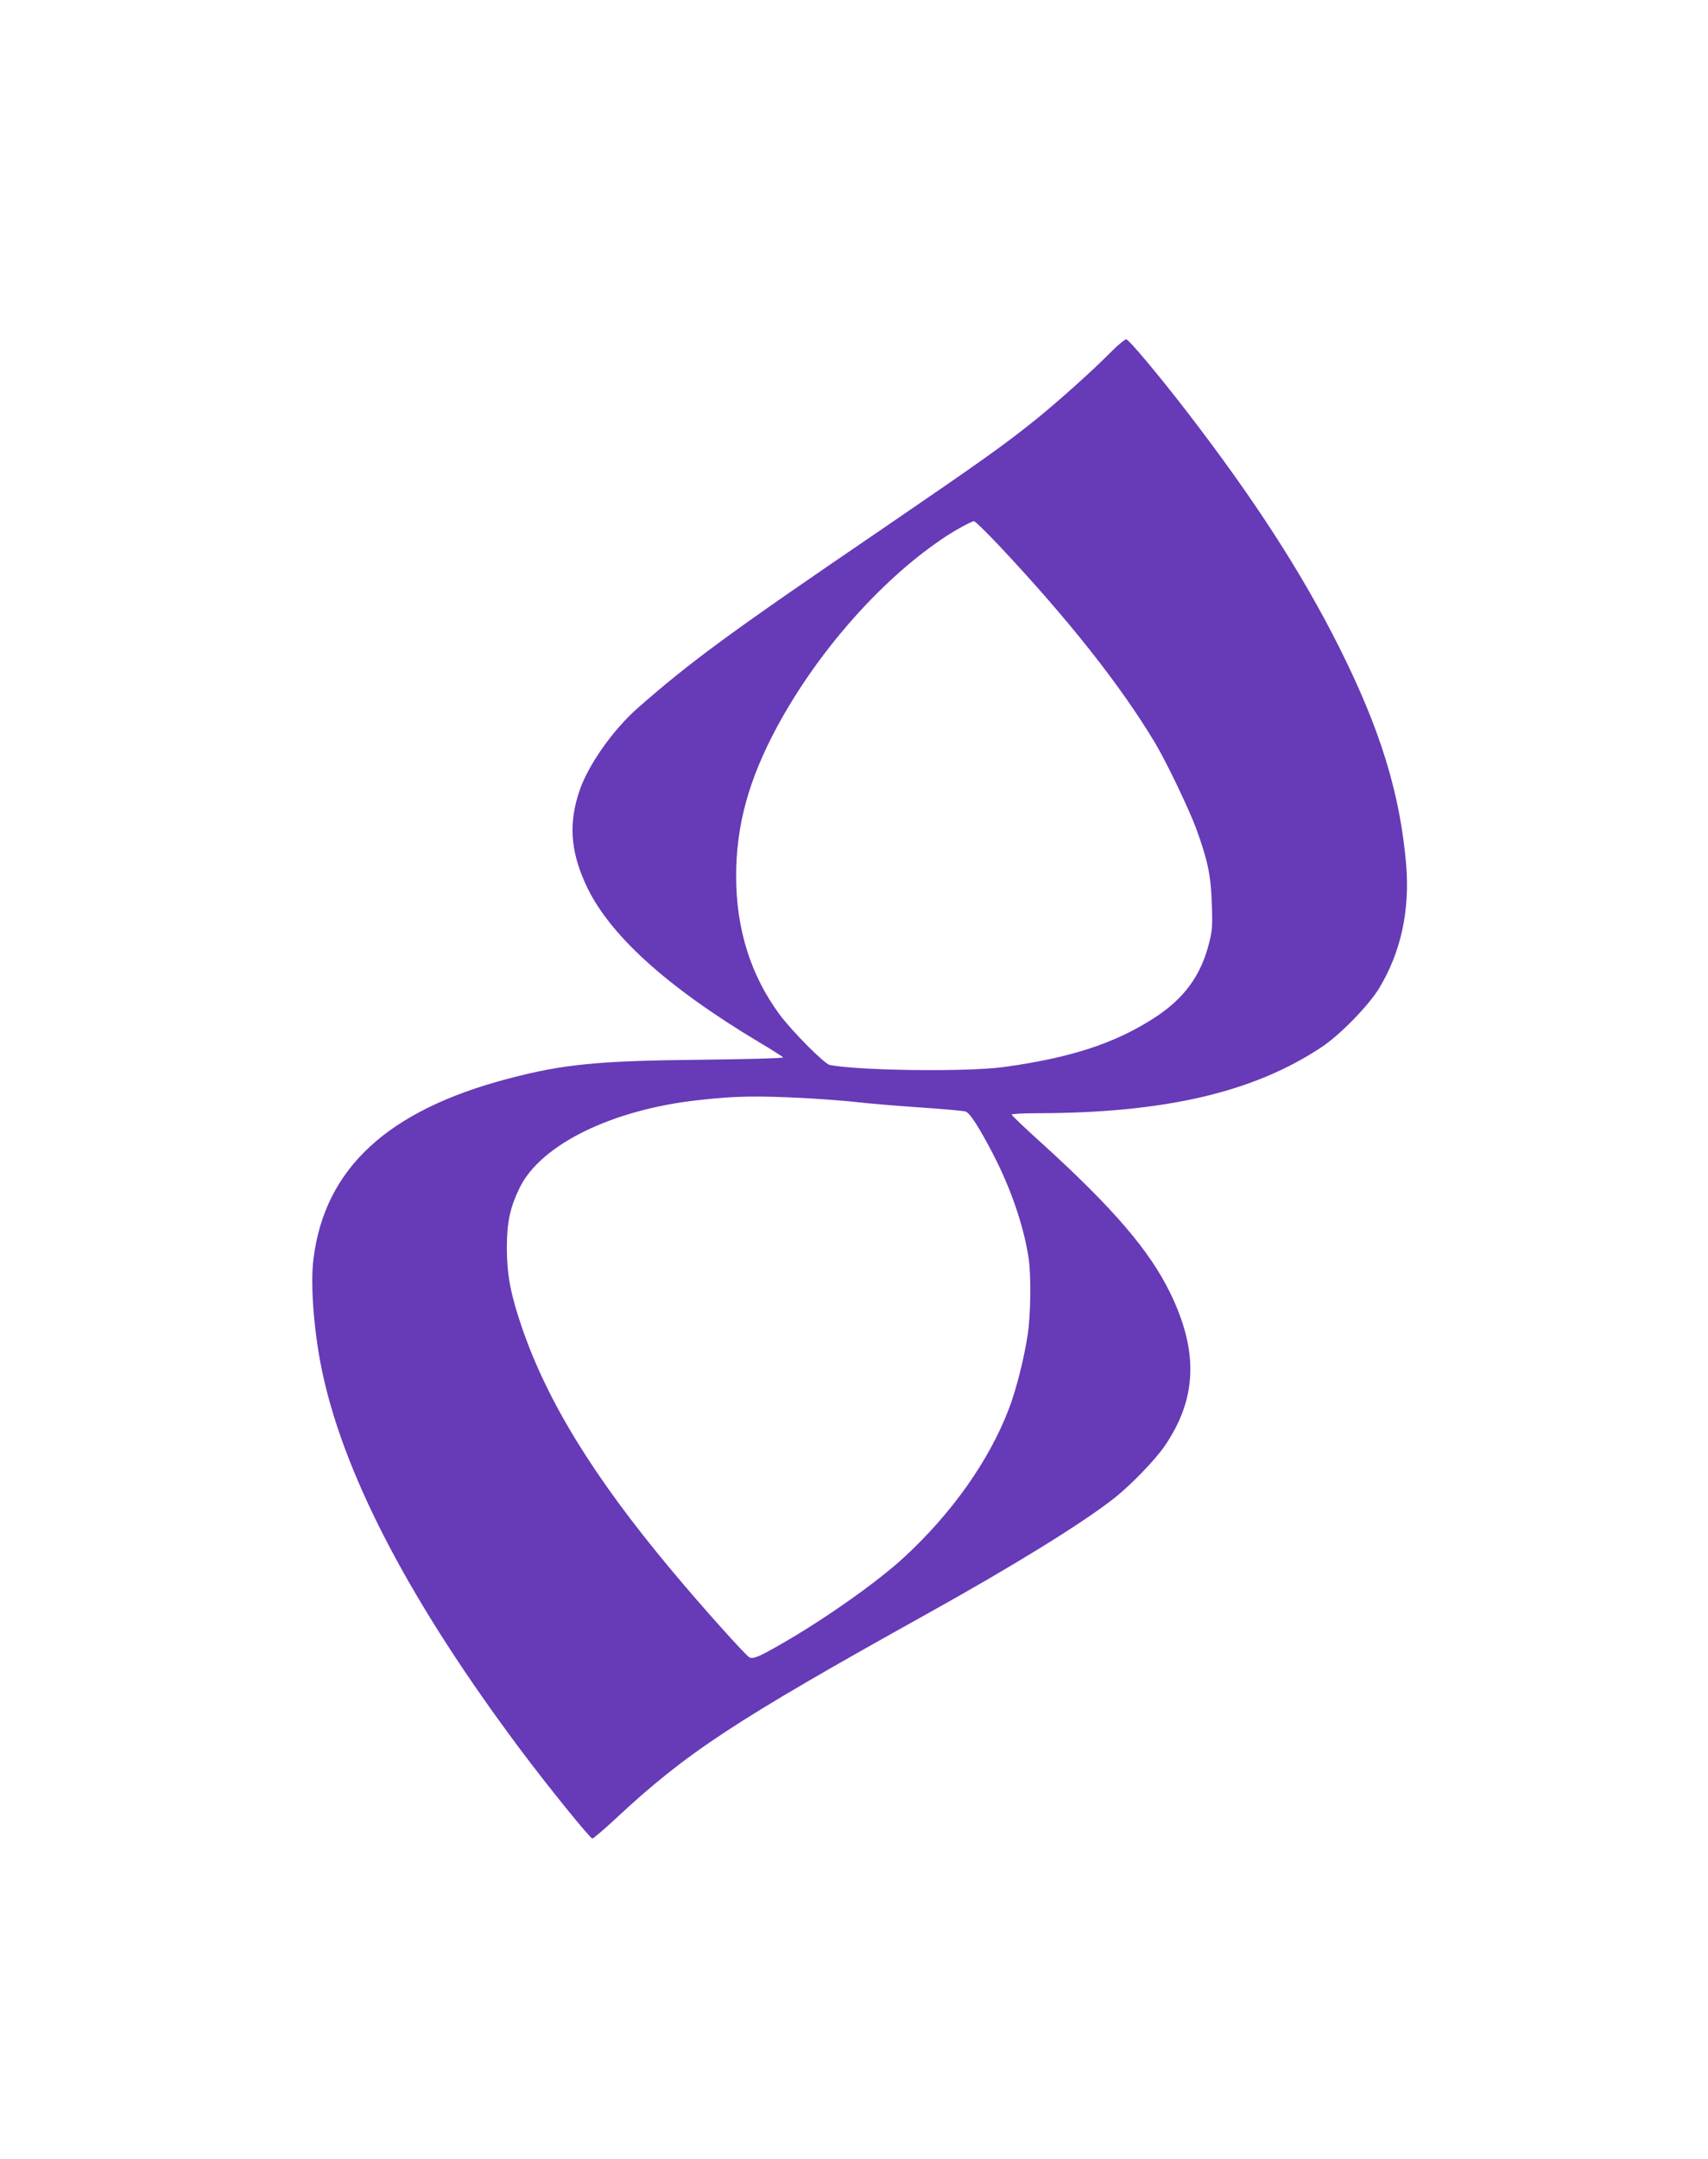
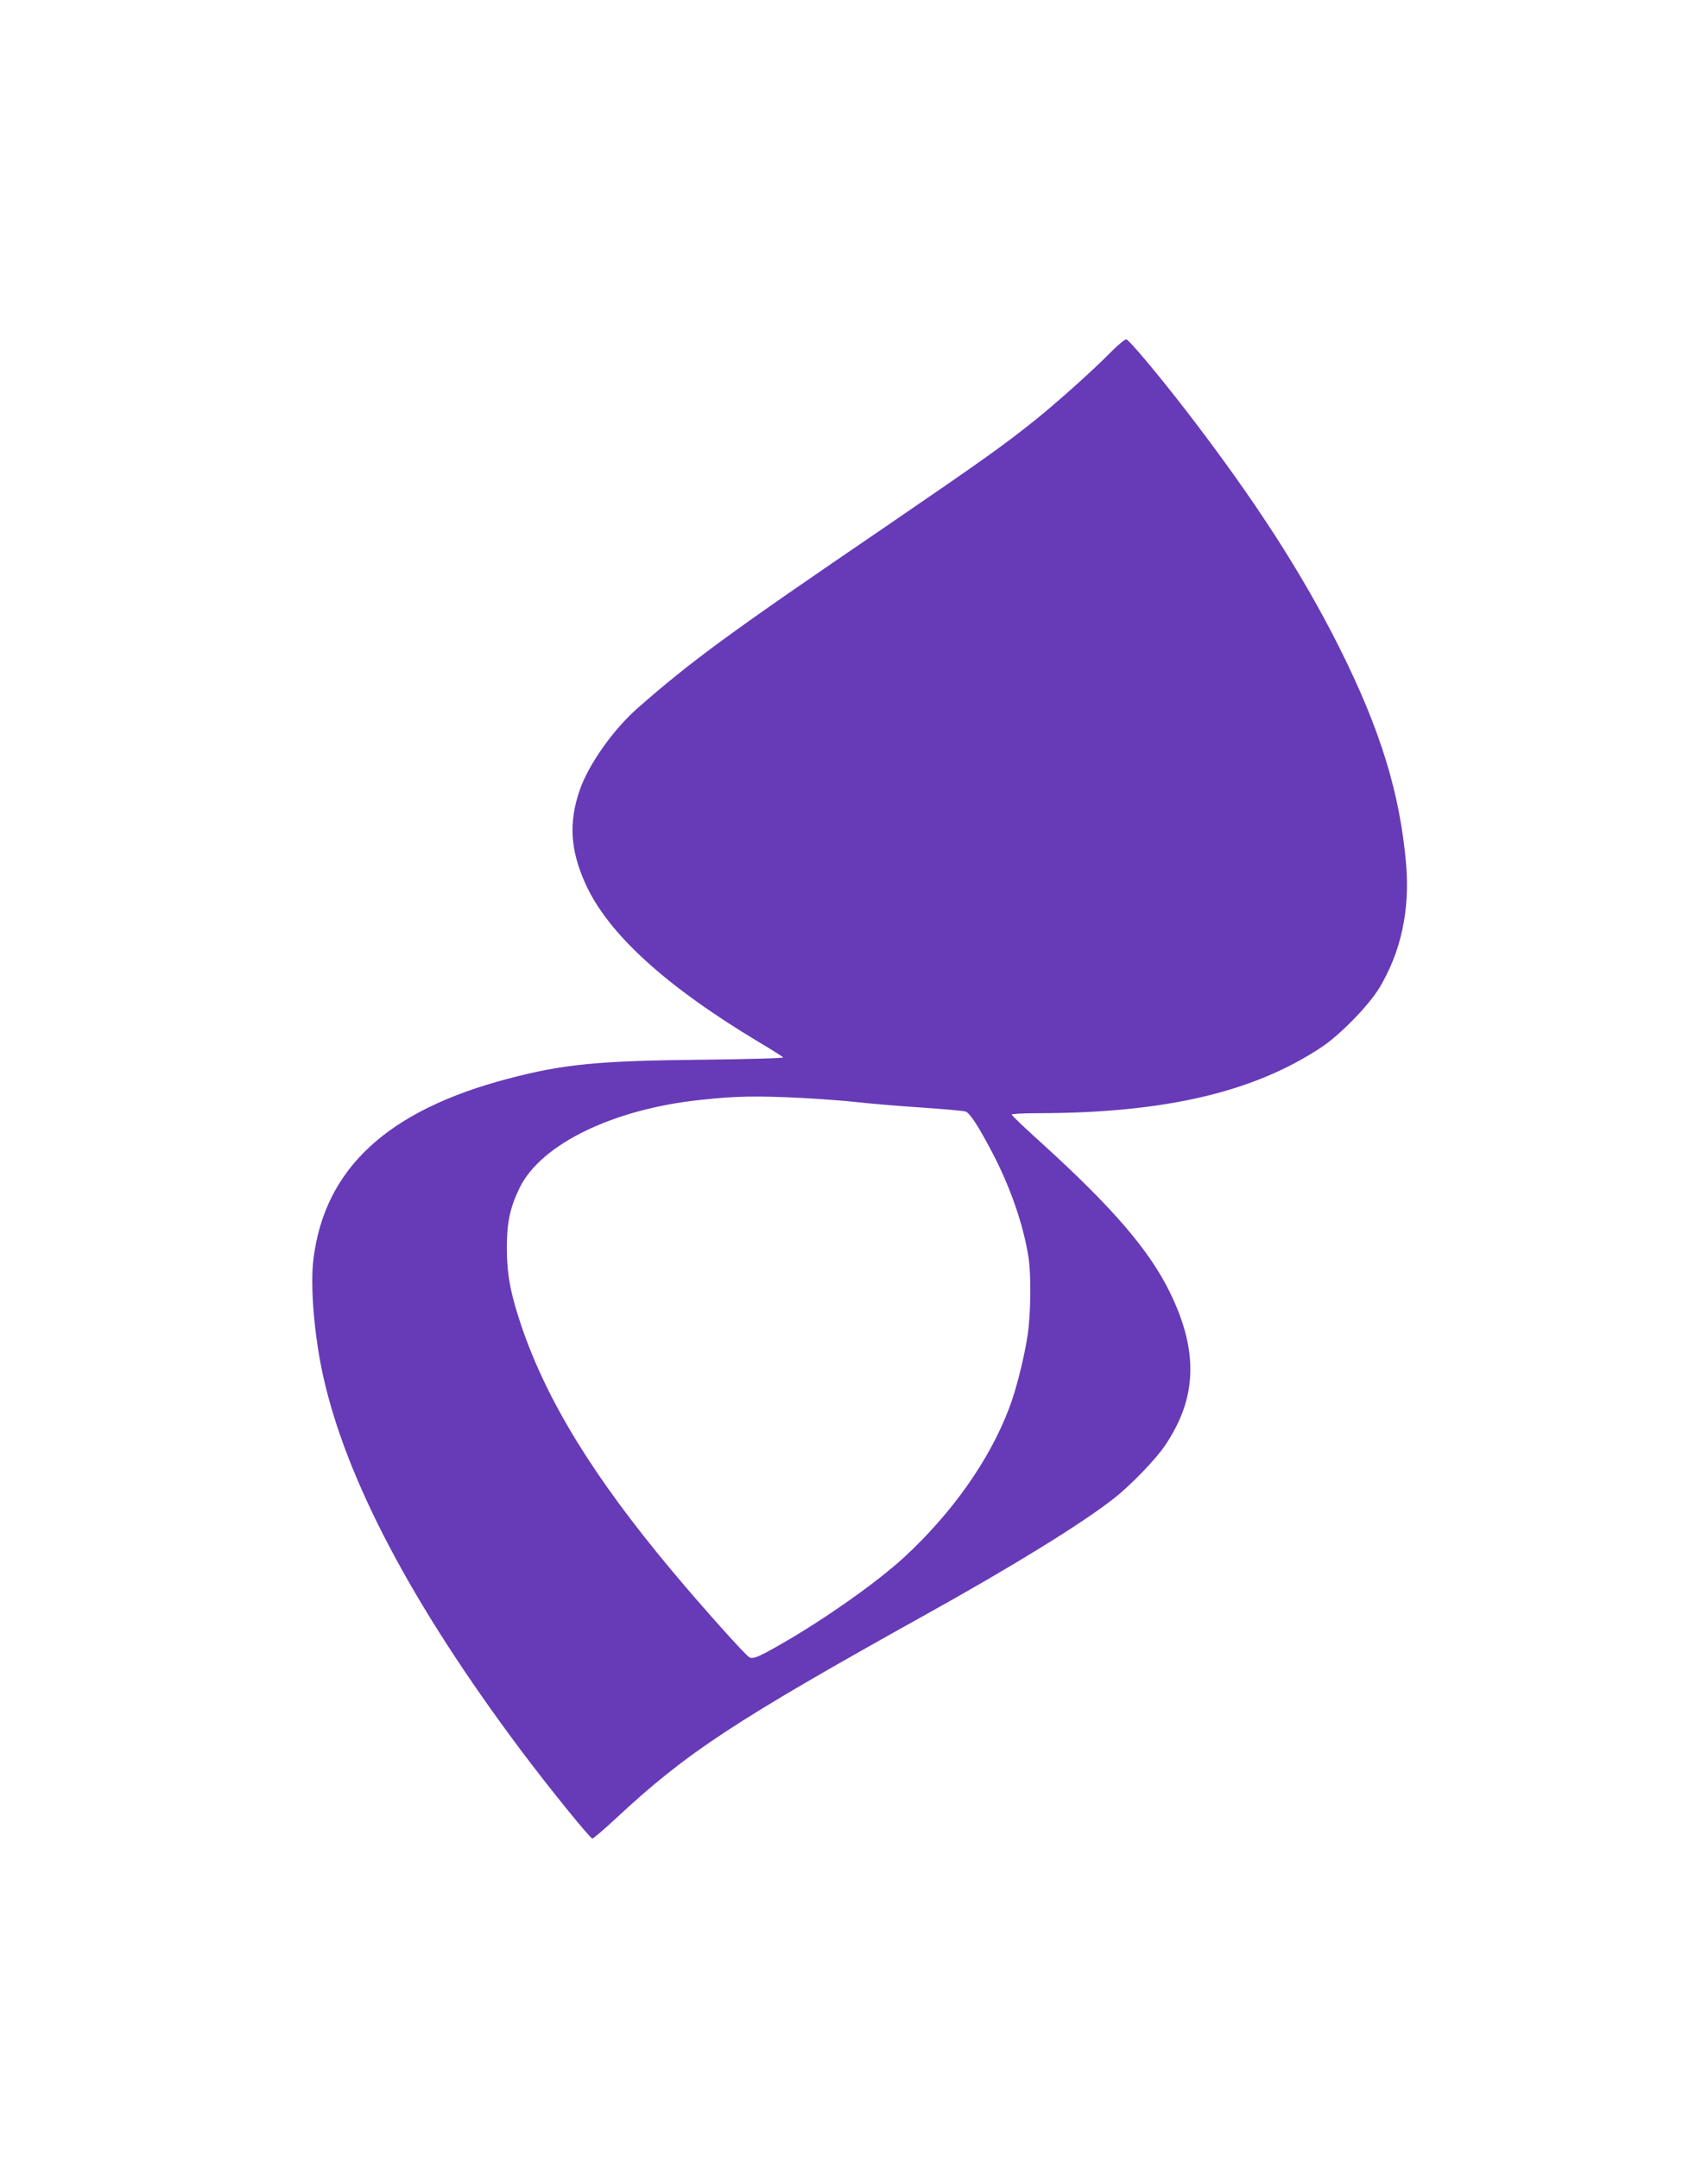
<svg xmlns="http://www.w3.org/2000/svg" version="1.0" width="1013pt" height="1280pt" viewBox="0 0 1013 1280" preserveAspectRatio="xMidYMid meet">
  <g transform="translate(0,1280) scale(0.1,-0.1)" fill="#673ab7" stroke="none">
-     <path d="M6585 10709 c-101 -103 -310 -290 -440 -395 -192 -154 -311 -239 -908 -647 -912 -621 -1137 -786 -1456 -1066 -145 -128 -289 -332 -342 -483 -67 -194 -57 -356 32 -555 133 -297 475 -609 1031 -942 76 -45 140 -86 143 -90 3 -5 -217 -11 -488 -14 -608 -6 -816 -26 -1142 -112 -717 -188 -1090 -533 -1156 -1070 -20 -159 5 -459 58 -695 137 -616 530 -1359 1171 -2215 167 -223 412 -525 425 -525 7 0 70 54 141 120 420 391 700 575 1841 1210 516 287 918 535 1110 685 100 78 247 230 304 314 191 281 200 559 31 906 -122 251 -338 502 -757 883 -101 91 -183 169 -183 174 0 4 69 8 153 8 756 1 1283 124 1687 393 109 73 275 243 339 347 129 213 183 459 161 732 -36 422 -152 801 -396 1288 -221 441 -504 879 -905 1400 -174 225 -341 424 -359 428 -8 1 -51 -34 -95 -79z m-667 -1136 c413 -438 727 -835 931 -1175 69 -115 200 -389 245 -509 68 -186 88 -279 93 -445 5 -130 3 -162 -16 -235 -48 -192 -147 -328 -322 -442 -234 -152 -496 -238 -894 -293 -217 -30 -857 -22 -1034 12 -32 7 -224 200 -298 300 -171 232 -257 507 -257 819 0 304 75 575 245 890 236 436 605 857 971 1106 72 50 178 108 195 109 6 0 70 -62 141 -137z m-1153 -3283 c110 -6 256 -17 325 -25 69 -8 235 -22 370 -31 135 -9 255 -20 267 -24 27 -11 77 -89 159 -245 107 -205 184 -427 214 -620 16 -102 14 -333 -5 -459 -21 -139 -68 -325 -110 -435 -117 -309 -339 -622 -624 -885 -160 -147 -473 -368 -731 -515 -129 -74 -160 -87 -184 -78 -20 8 -280 298 -463 517 -460 550 -736 998 -888 1441 -67 197 -88 308 -89 469 0 152 19 242 77 360 127 257 555 465 1072 519 211 23 331 25 610 11z" />
+     <path d="M6585 10709 c-101 -103 -310 -290 -440 -395 -192 -154 -311 -239 -908 -647 -912 -621 -1137 -786 -1456 -1066 -145 -128 -289 -332 -342 -483 -67 -194 -57 -356 32 -555 133 -297 475 -609 1031 -942 76 -45 140 -86 143 -90 3 -5 -217 -11 -488 -14 -608 -6 -816 -26 -1142 -112 -717 -188 -1090 -533 -1156 -1070 -20 -159 5 -459 58 -695 137 -616 530 -1359 1171 -2215 167 -223 412 -525 425 -525 7 0 70 54 141 120 420 391 700 575 1841 1210 516 287 918 535 1110 685 100 78 247 230 304 314 191 281 200 559 31 906 -122 251 -338 502 -757 883 -101 91 -183 169 -183 174 0 4 69 8 153 8 756 1 1283 124 1687 393 109 73 275 243 339 347 129 213 183 459 161 732 -36 422 -152 801 -396 1288 -221 441 -504 879 -905 1400 -174 225 -341 424 -359 428 -8 1 -51 -34 -95 -79z m-667 -1136 z m-1153 -3283 c110 -6 256 -17 325 -25 69 -8 235 -22 370 -31 135 -9 255 -20 267 -24 27 -11 77 -89 159 -245 107 -205 184 -427 214 -620 16 -102 14 -333 -5 -459 -21 -139 -68 -325 -110 -435 -117 -309 -339 -622 -624 -885 -160 -147 -473 -368 -731 -515 -129 -74 -160 -87 -184 -78 -20 8 -280 298 -463 517 -460 550 -736 998 -888 1441 -67 197 -88 308 -89 469 0 152 19 242 77 360 127 257 555 465 1072 519 211 23 331 25 610 11z" />
  </g>
</svg>